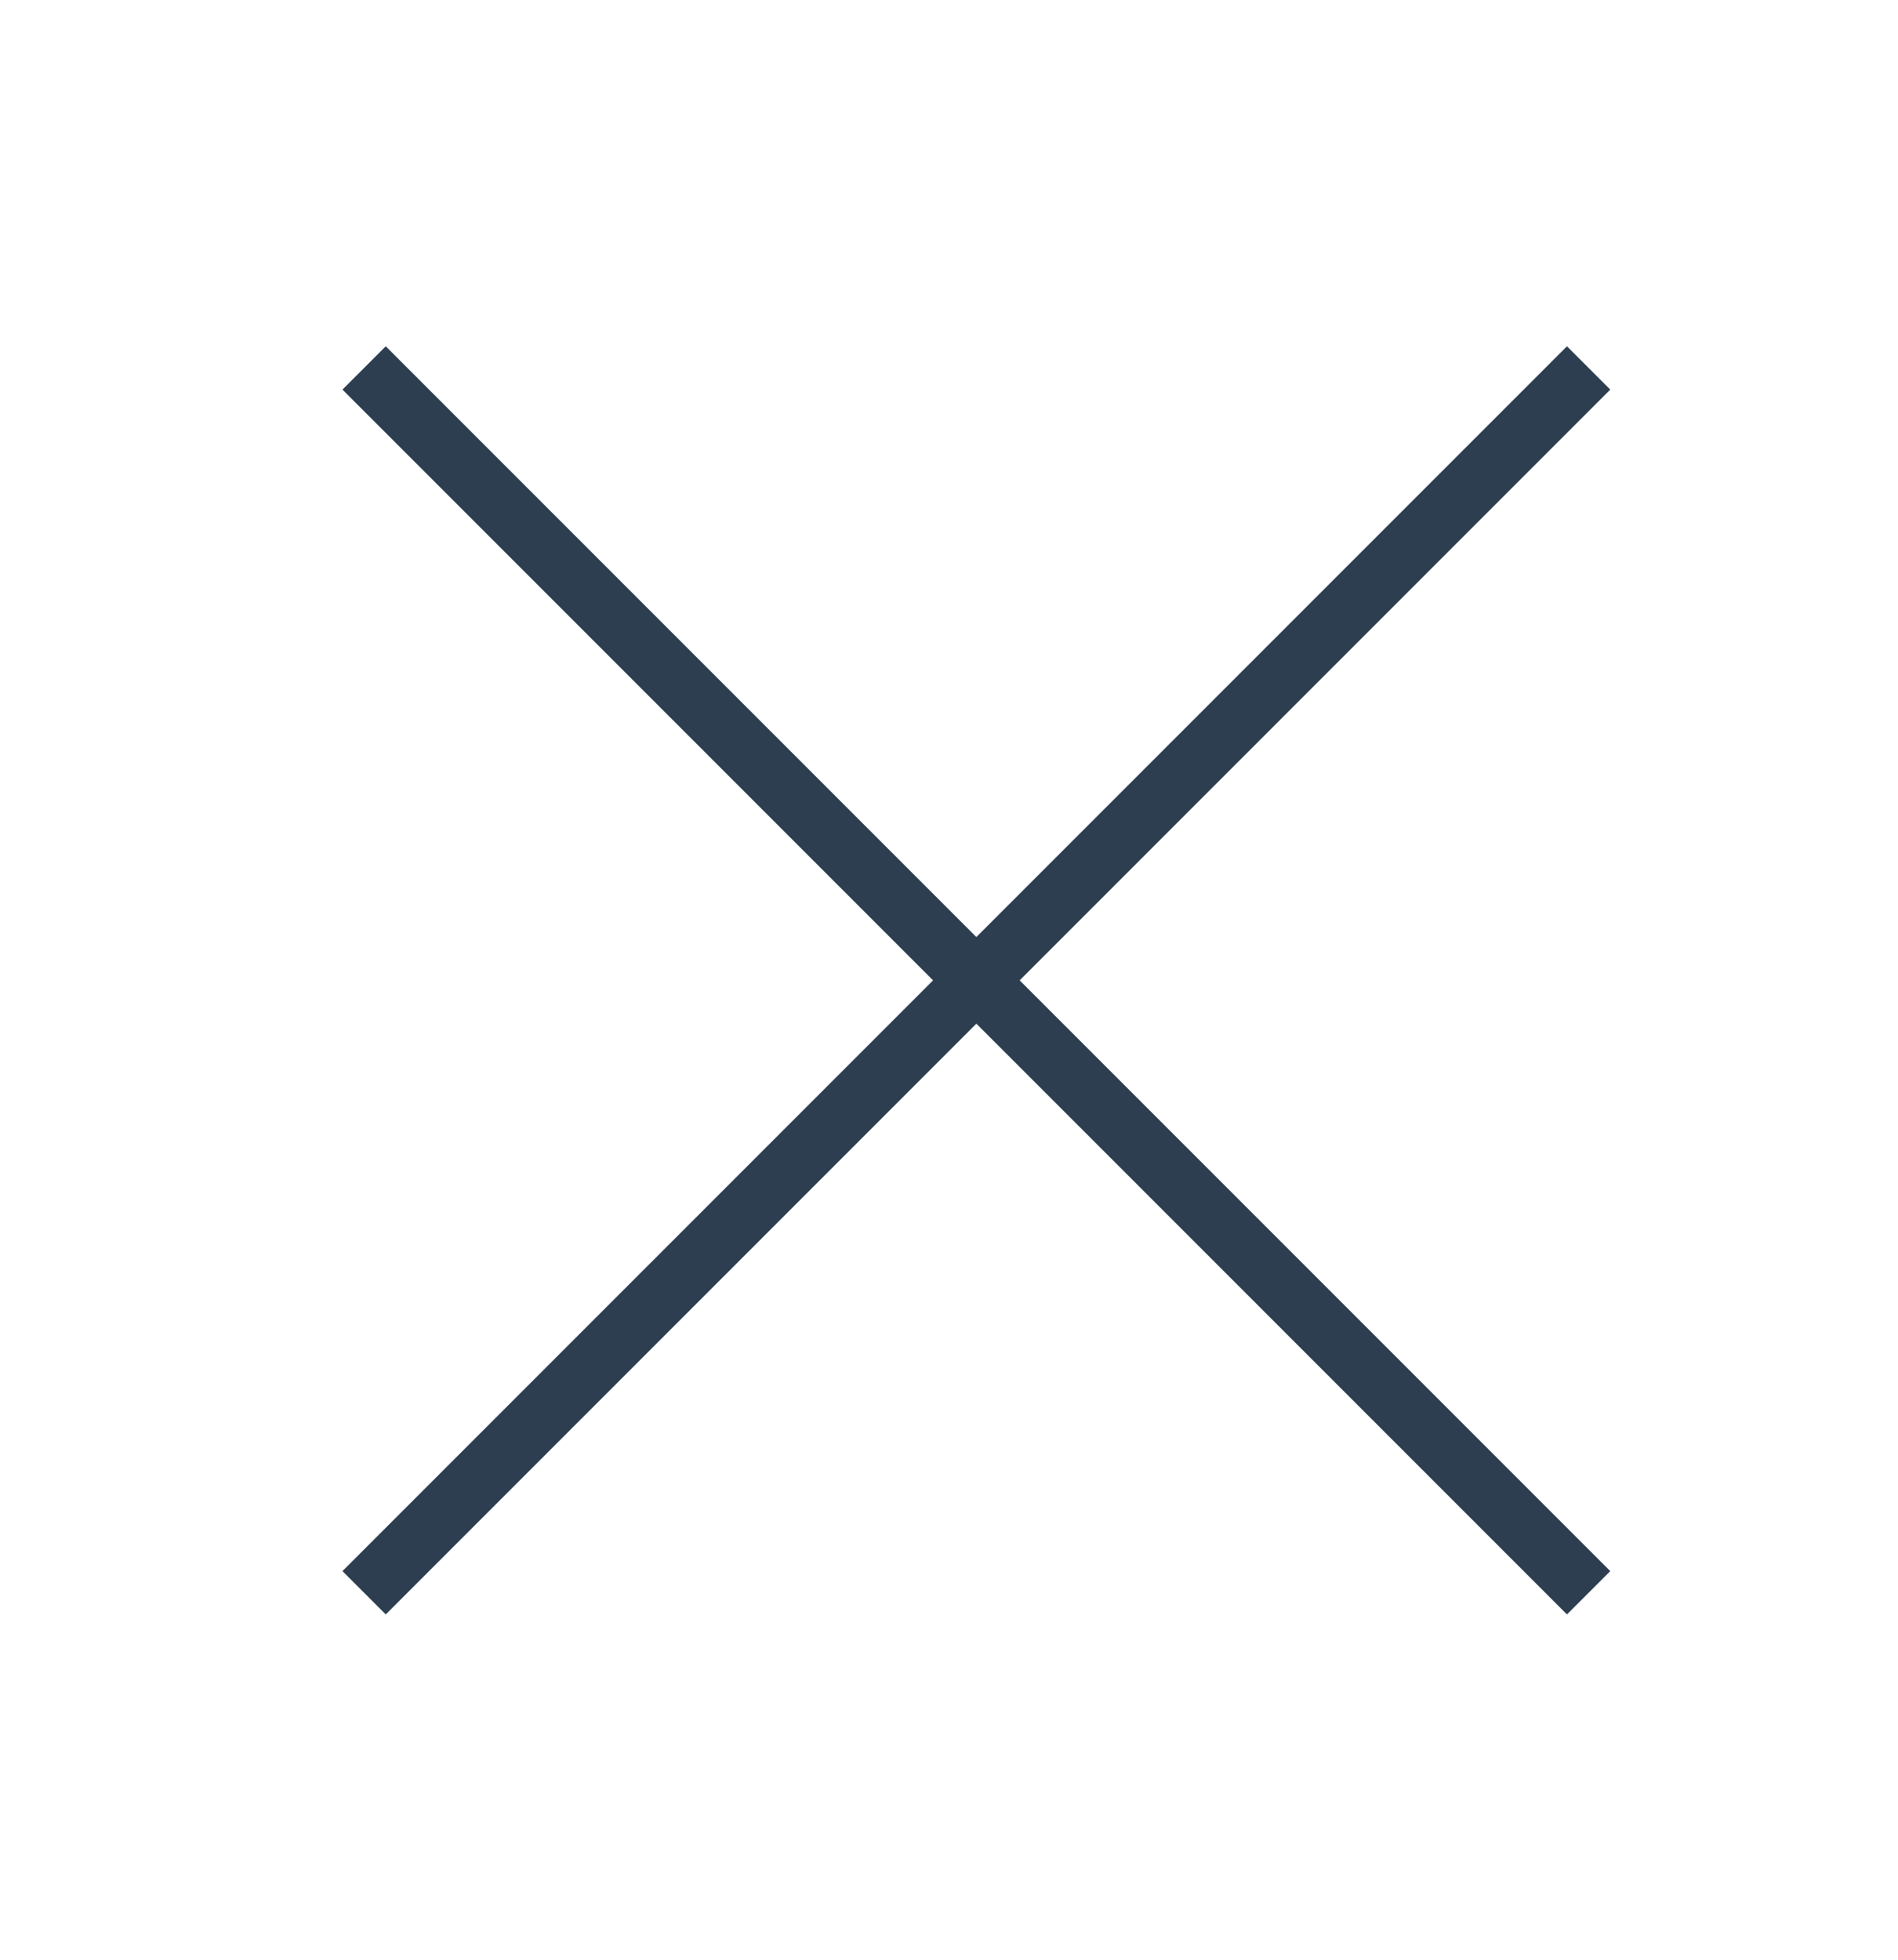
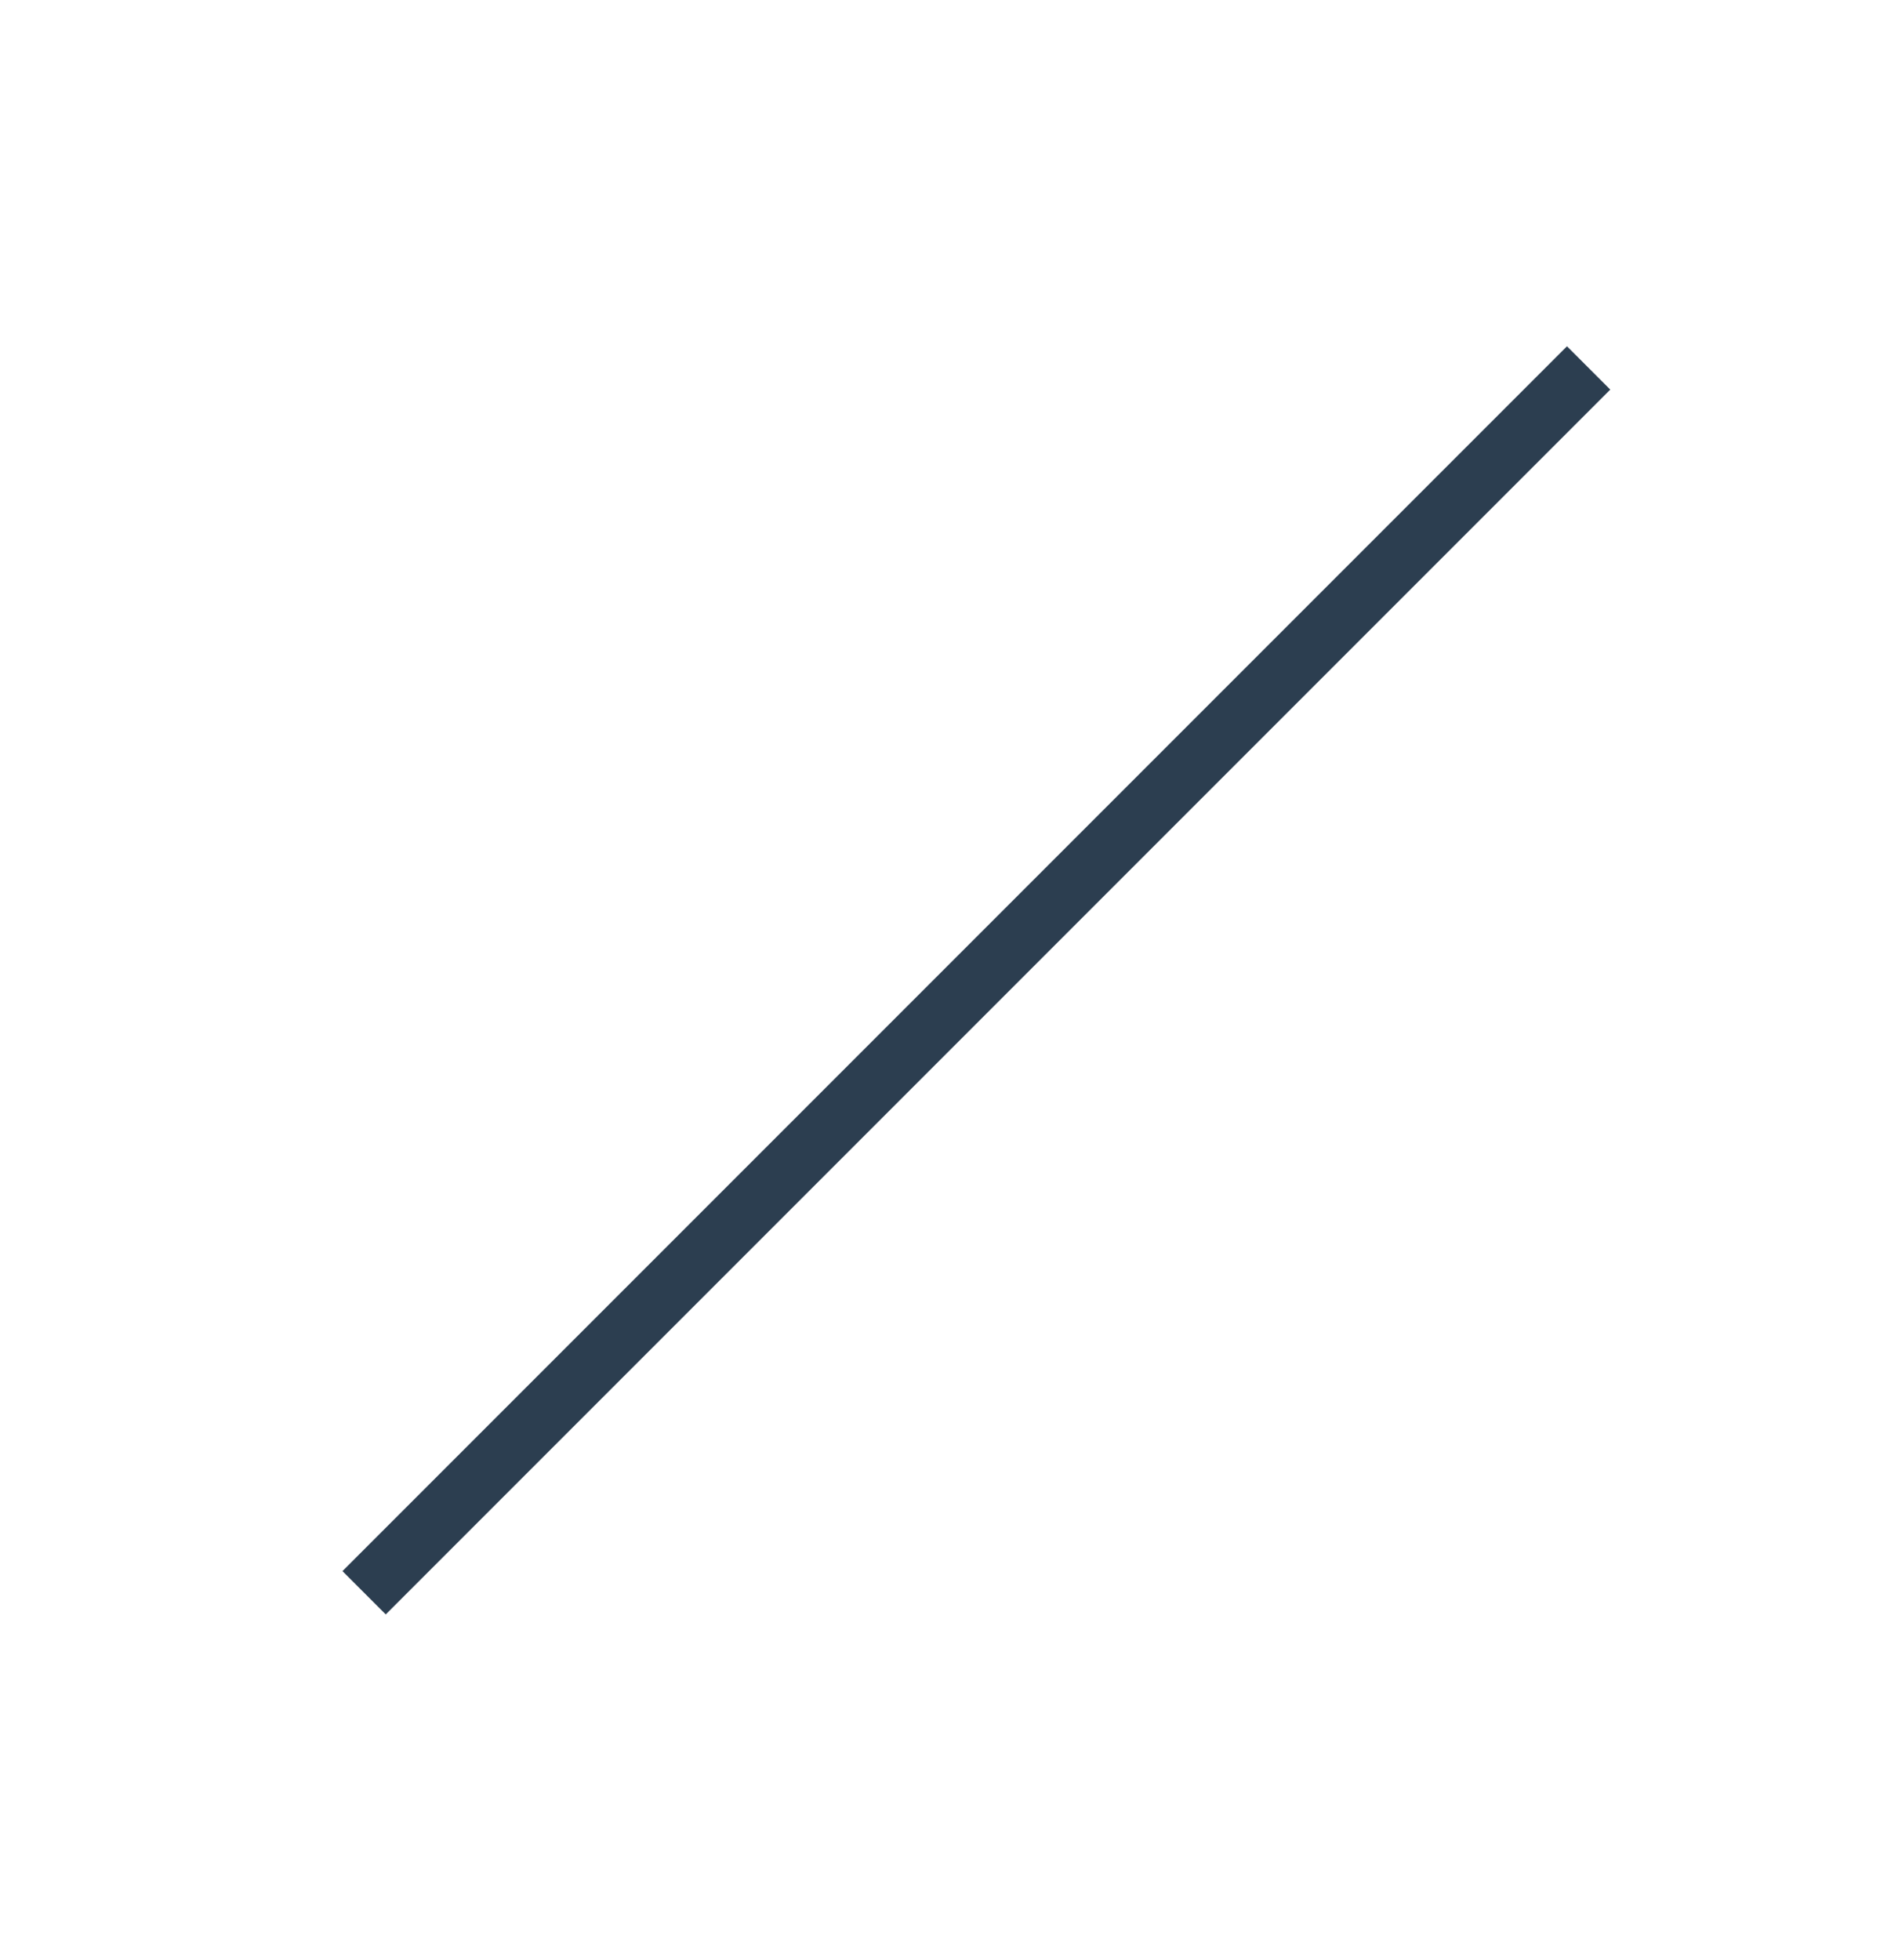
<svg xmlns="http://www.w3.org/2000/svg" width="100%" height="100%" viewBox="0 0 31 32" version="1.1" xml:space="preserve" style="fill-rule:evenodd;clip-rule:evenodd;stroke-miterlimit:10;">
  <g>
-     <path d="M25.947,26.008l-20,-20" style="fill:none;stroke:#2c3e50;stroke-width:1px;" />
    <path d="M25.947,6.008l-20,20" style="fill:none;stroke:#2c3e50;stroke-width:1px;" />
  </g>
</svg>